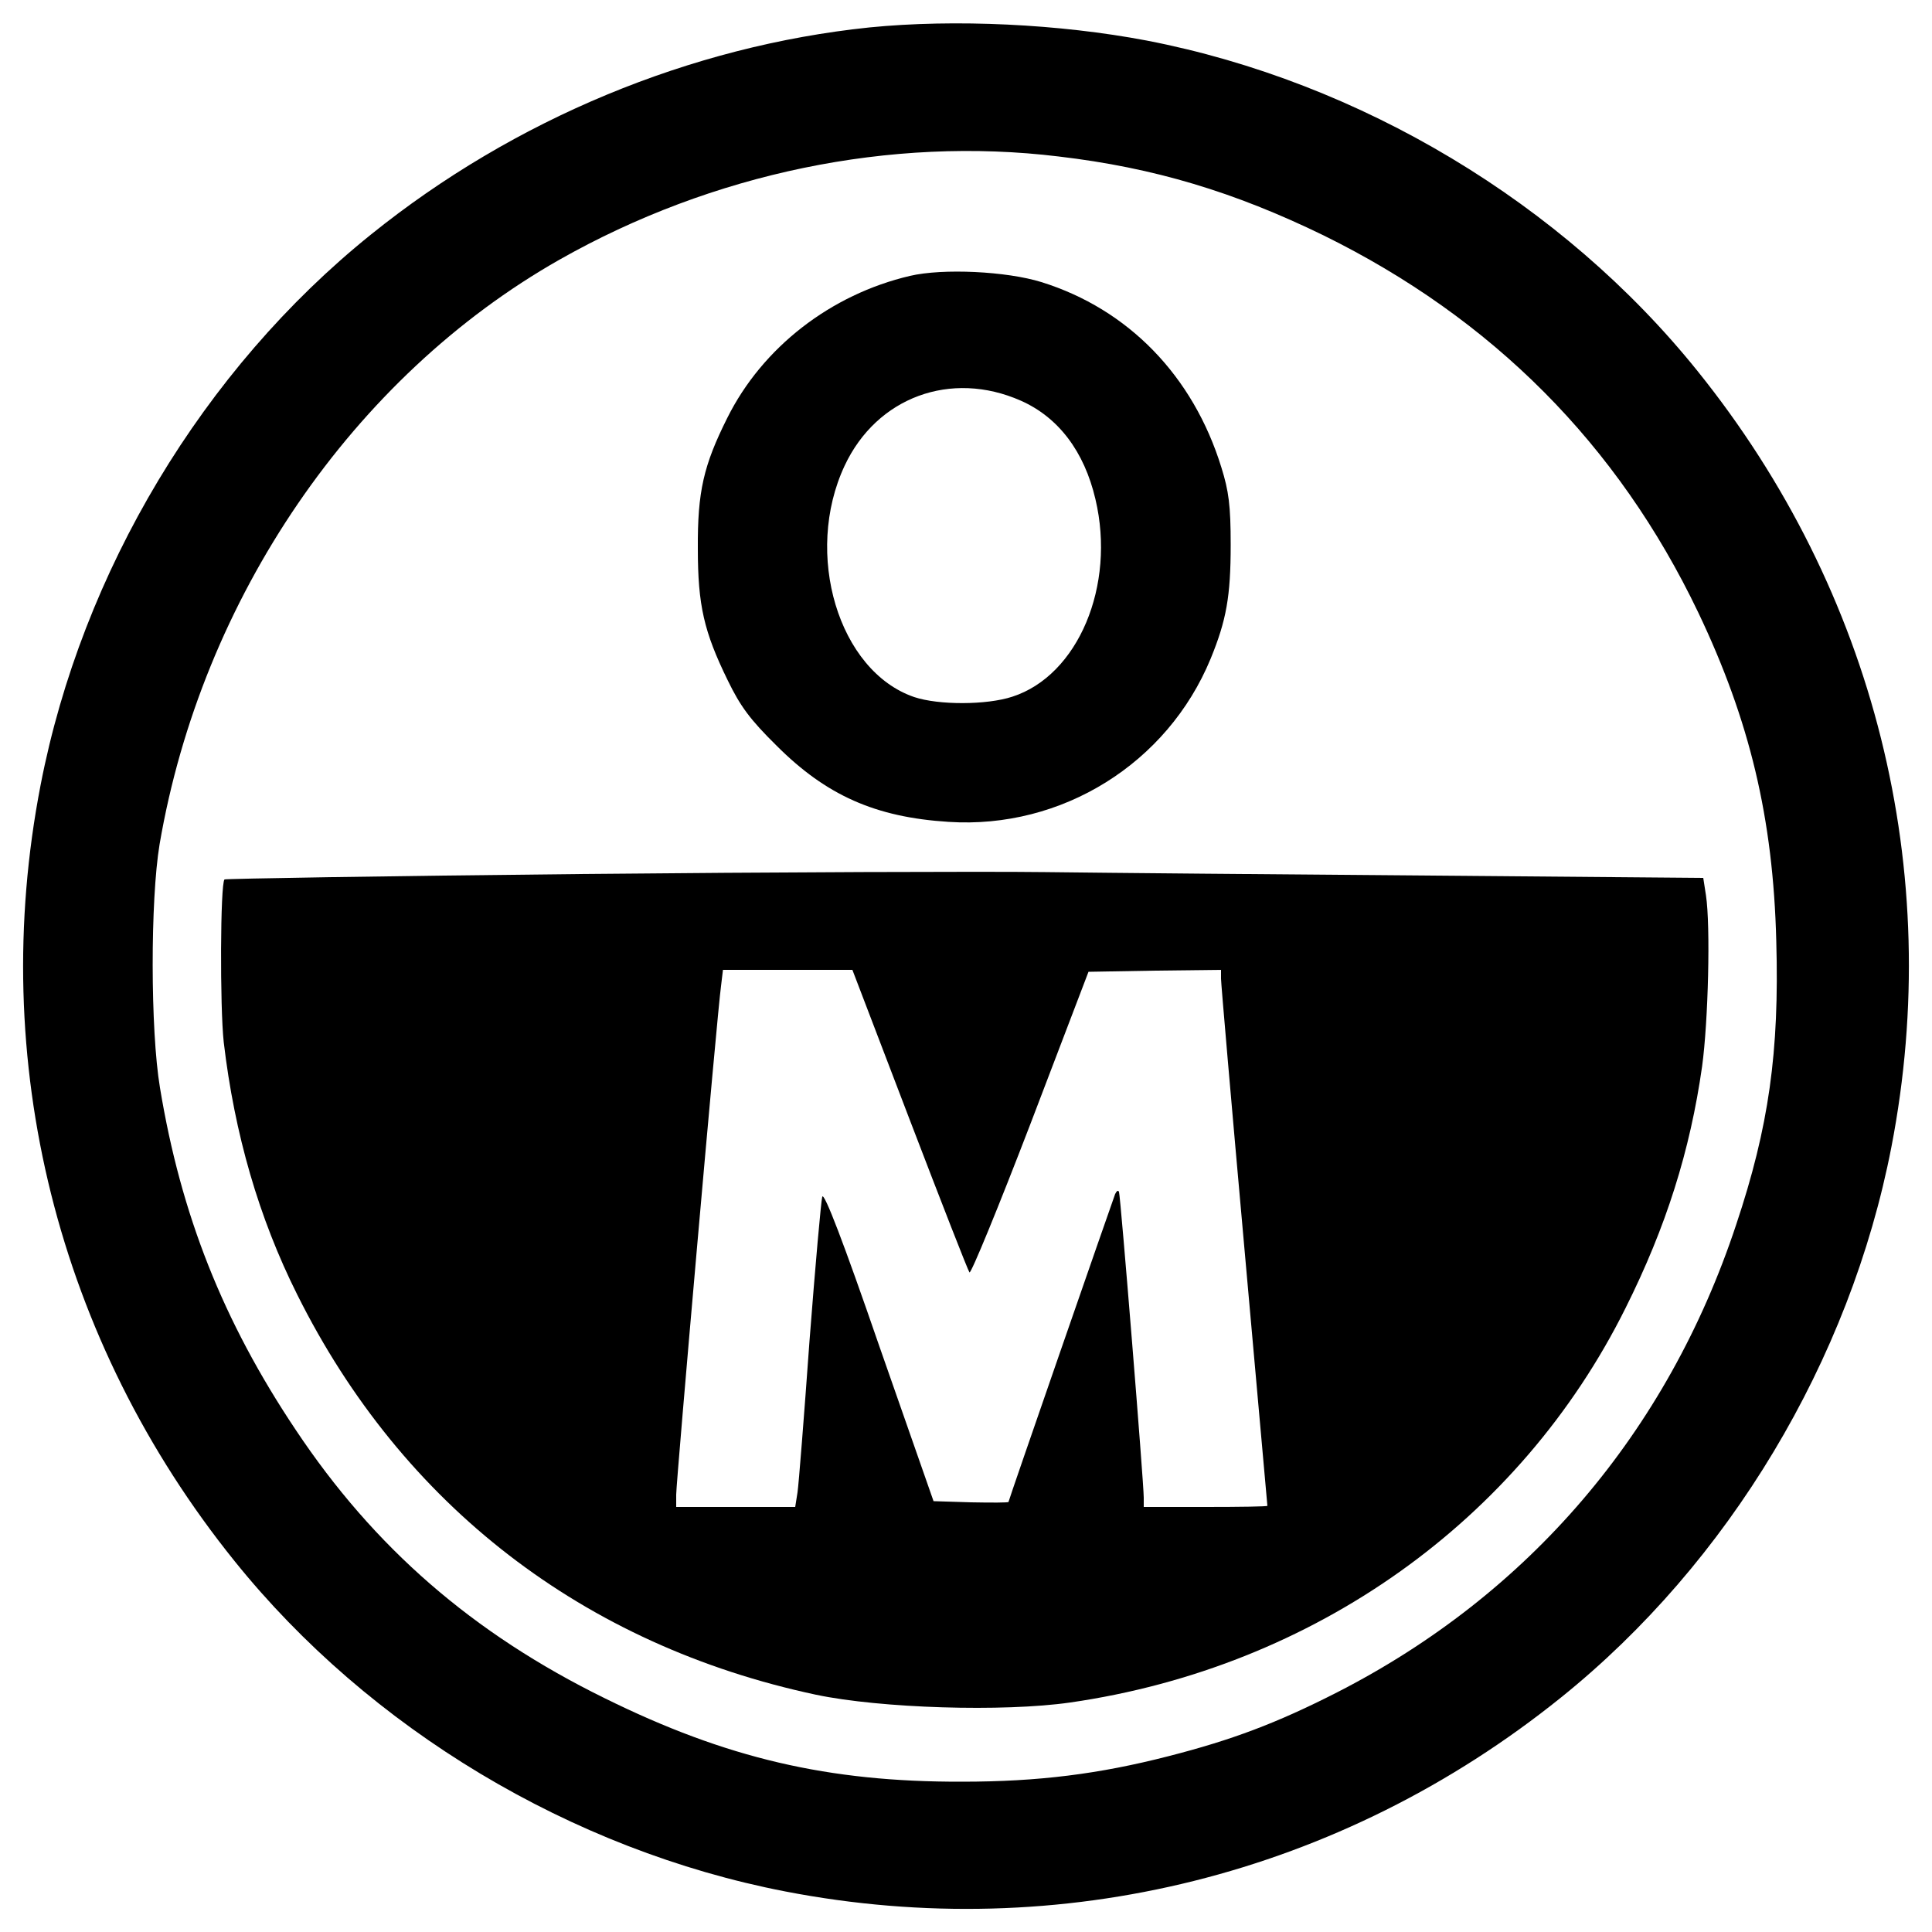
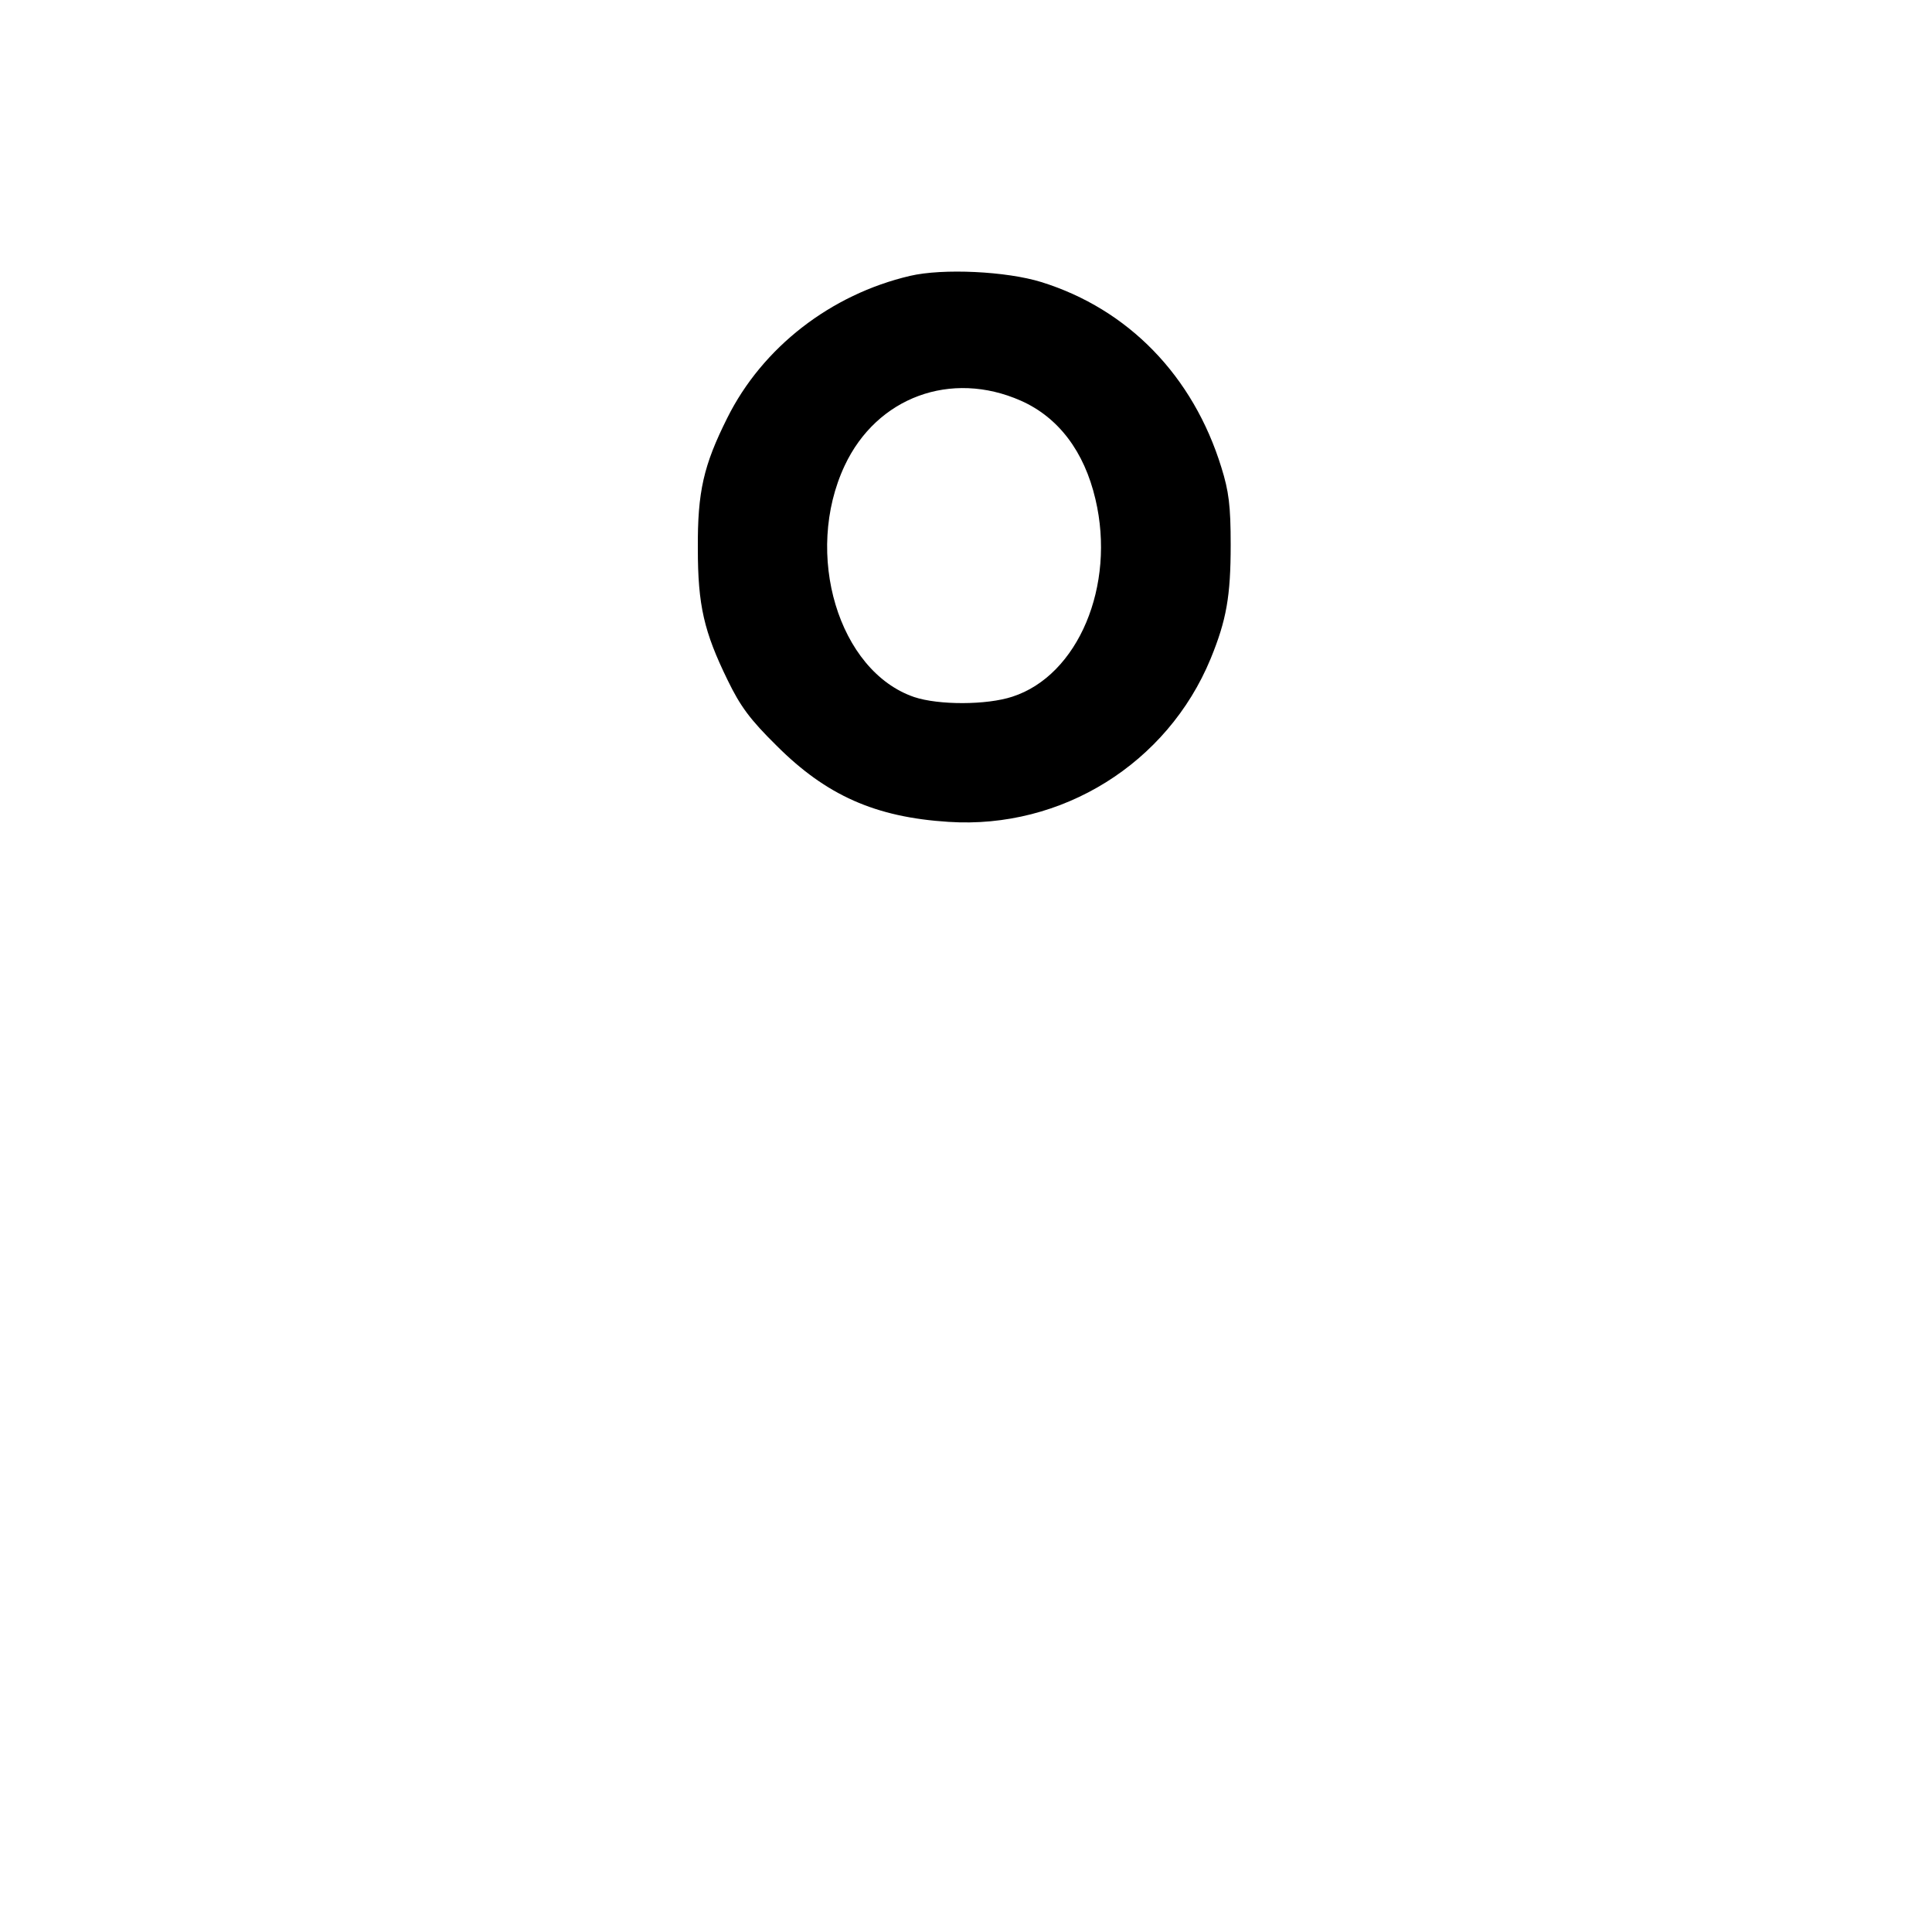
<svg xmlns="http://www.w3.org/2000/svg" version="1.0" width="500pt" height="500pt" viewBox="0 0 500 500" preserveAspectRatio="xMidYMid meet">
  <g transform="translate(0,500) scale(0.1,-0.1)" fill="#000000" stroke="none">
-     <path d="M2250 4929 c-462 -48 -919 -237 -1290 -536 -434 -349 -748 -872 -855 -1425 -138 -713 43 -1438 502 -2008 349 -434 872 -748 1425 -855 713 -138 1438 43 2008 502 434 349 748 872 855 1425 138 713 -43 1438 -502 2008 -349 434 -872 748 -1425 855 -226 43 -497 56 -718 34z m490 -334 c247 -29 455 -92 685 -204 437 -215 762 -541 970 -976 133 -279 194 -532 202 -851 8 -286 -19 -480 -104 -734 -178 -537 -536 -956 -1033 -1210 -157 -80 -272 -123 -436 -165 -179 -46 -336 -66 -534 -66 -347 -1 -611 61 -925 216 -342 168 -597 390 -800 695 -188 281 -297 557 -351 885 -25 149 -25 486 -1 630 109 637 501 1210 1035 1513 395 224 858 320 1292 267z" />
    <path d="M2355 4286 c-205 -48 -382 -185 -473 -368 -61 -122 -77 -190 -76 -338 0 -147 16 -215 77 -340 33 -68 58 -102 127 -170 128 -128 255 -185 445 -197 293 -19 566 151 678 422 41 100 52 162 52 295 0 102 -5 139 -24 200 -73 237 -241 410 -466 480 -90 28 -255 36 -340 16z m287 -323 c97 -43 164 -131 193 -255 53 -224 -45 -456 -215 -511 -67 -22 -191 -22 -254 -1 -196 67 -287 371 -180 599 83 177 275 248 456 168z" />
-     <path d="M1500 2738 c-503 -5 -917 -12 -919 -14 -11 -11 -12 -330 -2 -421 28 -238 91 -455 190 -653 272 -546 742 -908 1343 -1036 167 -35 484 -45 658 -20 630 91 1163 470 1437 1021 105 210 167 407 198 625 16 117 22 364 10 443 l-7 45 -706 6 c-389 3 -837 7 -997 9 -159 2 -702 0 -1205 -5z m854 -635 c82 -214 151 -391 155 -396 4 -4 75 169 158 385 l150 393 172 3 171 2 0 -23 c0 -12 27 -324 60 -692 33 -369 60 -671 60 -672 0 -2 -72 -3 -160 -3 l-160 0 0 24 c0 39 -60 780 -64 791 -2 6 -6 3 -10 -5 -10 -27 -276 -793 -276 -797 0 -2 -44 -2 -97 -1 l-97 3 -141 403 c-92 267 -142 397 -147 385 -3 -10 -18 -178 -33 -373 -14 -195 -28 -372 -31 -392 l-6 -38 -154 0 -154 0 0 32 c0 34 106 1245 116 1316 l5 42 168 0 167 0 148 -387z" />
  </g>
</svg>